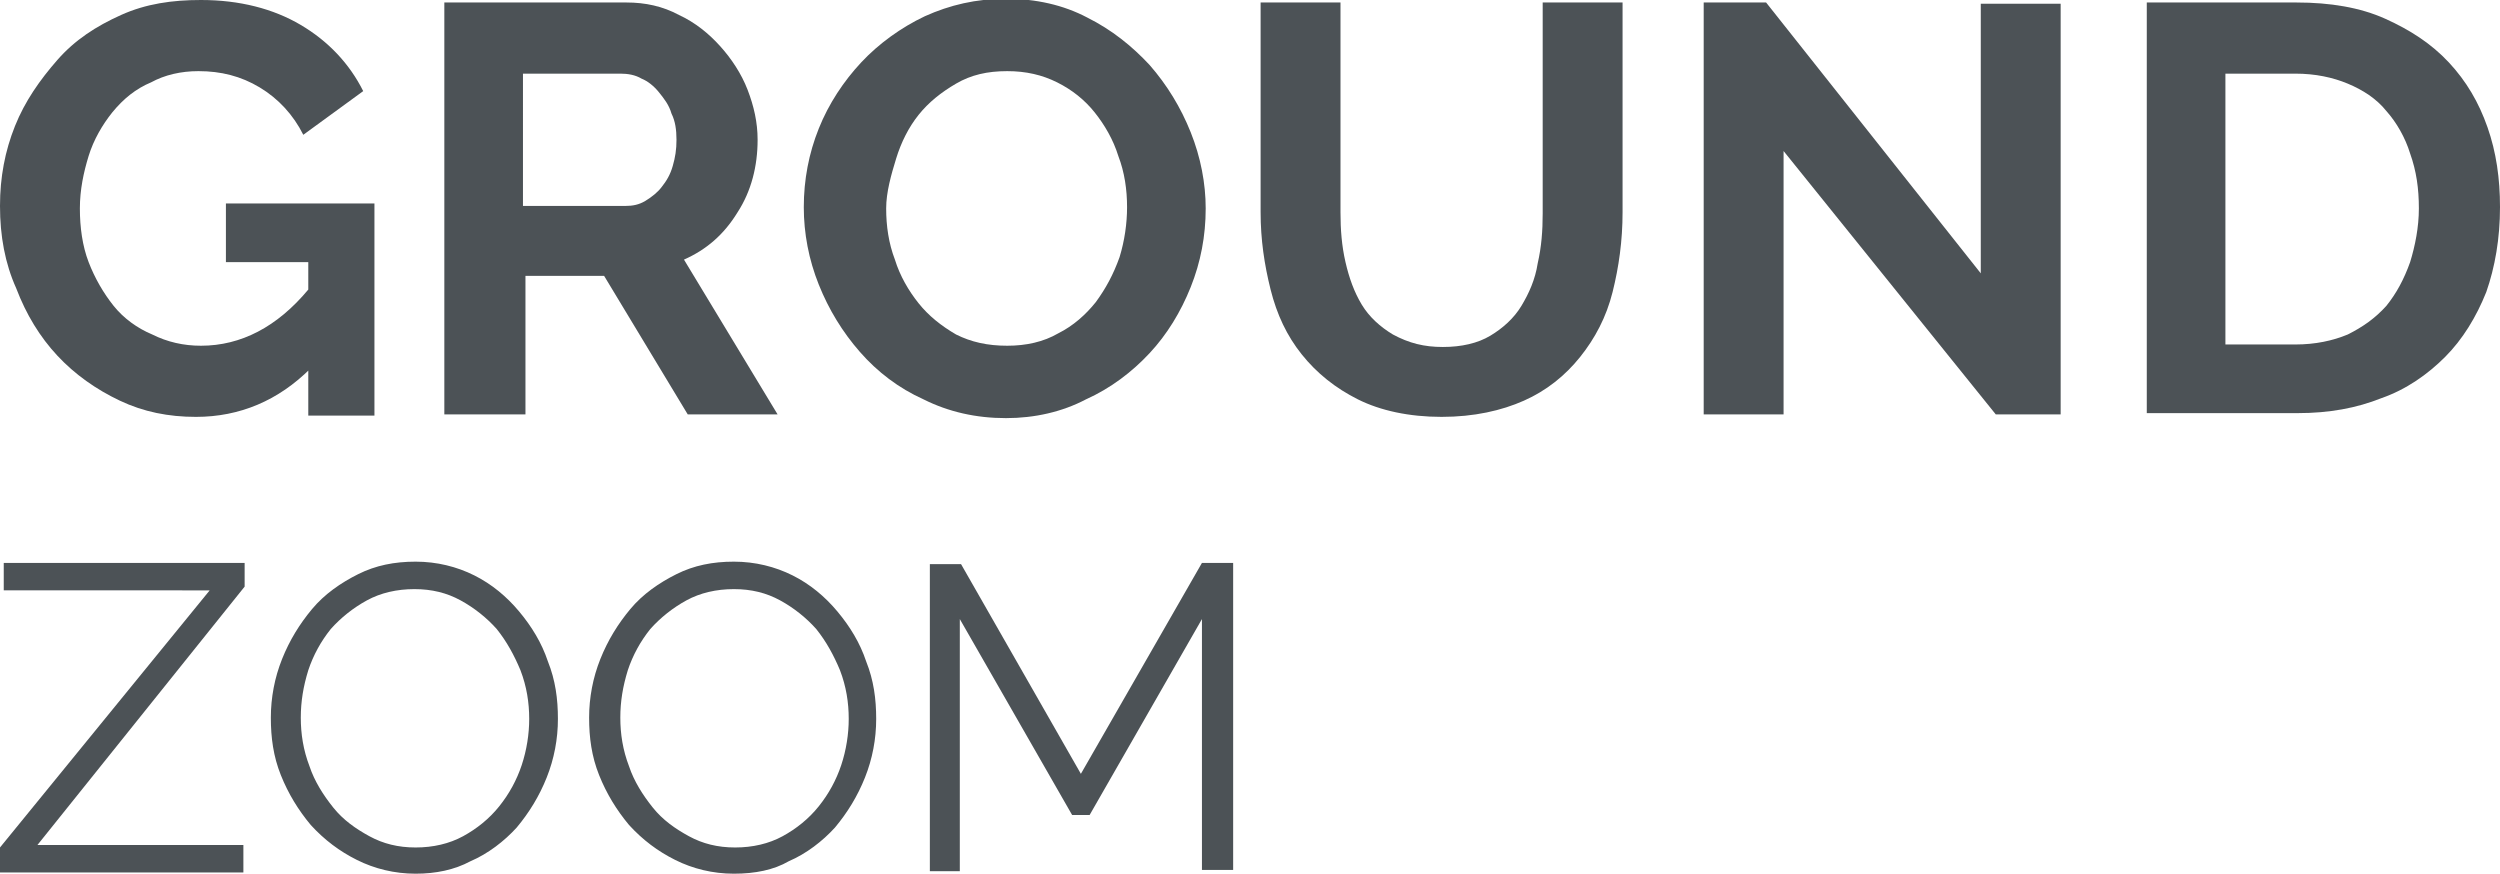
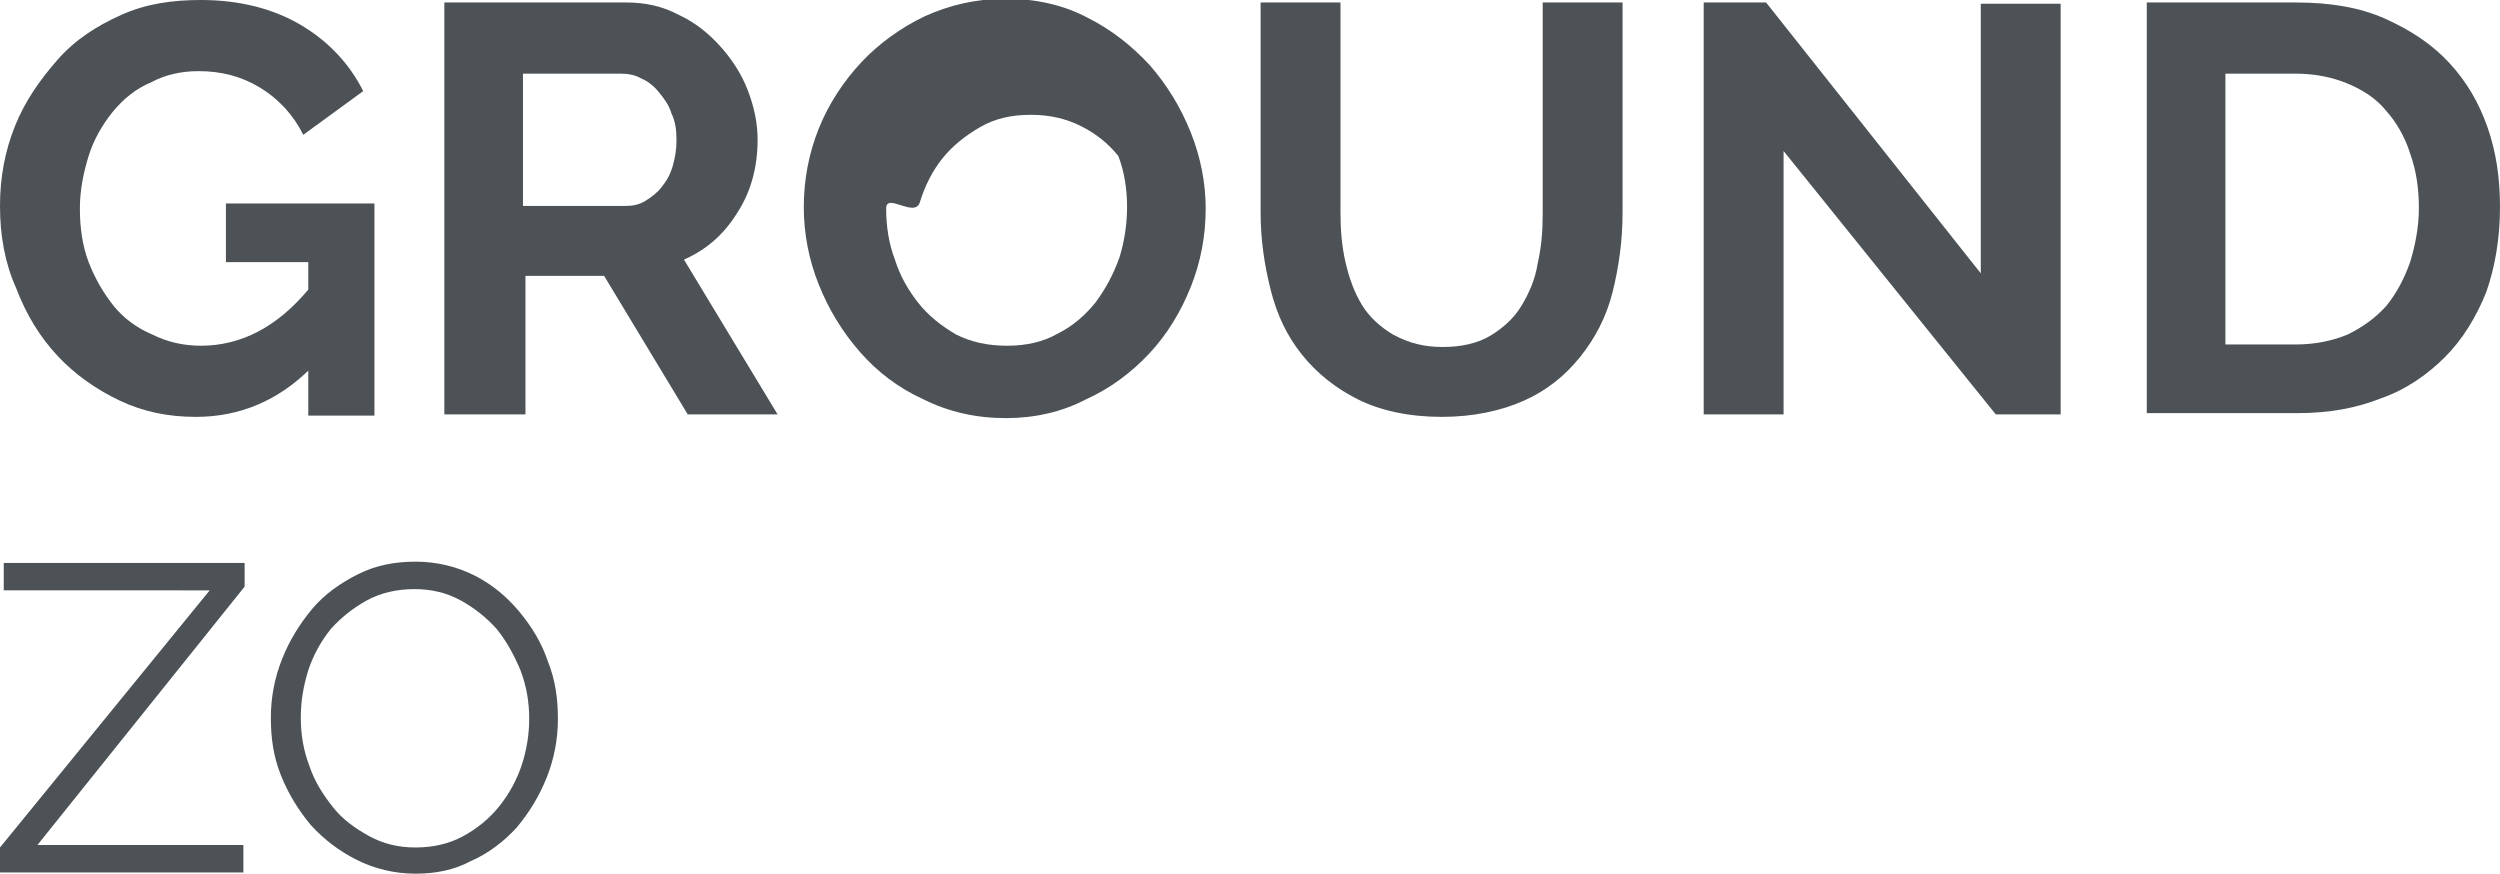
<svg xmlns="http://www.w3.org/2000/svg" version="1.1" id="Слой_1" x="0px" y="0px" viewBox="0 0 200.3 70" style="enable-background:new 0 0 200.3 70;" xml:space="preserve">
  <style type="text/css">
	.st0{enable-background:new    ;}
	.st1{fill:#30343B;}
	.st2{fill:#ACAEB1;}
	.st3{fill:#4C5256;}
	.st4{fill:#FF0019;}
	.st5{fill:#FFFFFF;}
	.st6{opacity:0.5;}
	.st7{fill-rule:evenodd;clip-rule:evenodd;fill:#30343B;}
	.st8{clip-path:url(#SVGID_00000003787012898343536300000002116734544606745473_);}
	.st9{opacity:0.41;}
	.st10{fill:none;}
	.st11{clip-path:url(#SVGID_00000004532945148966730000000015215170196543514549_);}
	.st12{clip-path:url(#SVGID_00000007416945536655240280000001378150780820003516_);}
	.st13{fill:none;stroke:#4C5256;stroke-width:0.75;stroke-miterlimit:22.926;}
	.st14{fill-rule:evenodd;clip-rule:evenodd;fill:none;stroke:#4C5256;stroke-width:0.75;stroke-miterlimit:22.926;}
	.st15{fill-rule:evenodd;clip-rule:evenodd;fill:none;stroke:#1A1A18;stroke-width:0.567;stroke-miterlimit:22.926;}
	.st16{fill-rule:evenodd;clip-rule:evenodd;fill:none;stroke:#3B3A39;stroke-width:0.567;stroke-miterlimit:22.926;}
	.st17{fill-rule:evenodd;clip-rule:evenodd;fill:#FFFFFF;stroke:#3B3A39;stroke-width:0.567;stroke-miterlimit:22.926;}
	
		.st18{fill-rule:evenodd;clip-rule:evenodd;fill:none;stroke:#3B3A39;stroke-width:1.417;stroke-linecap:round;stroke-linejoin:round;stroke-miterlimit:22.926;}
	.st19{fill-rule:evenodd;clip-rule:evenodd;fill:none;stroke:#3B3A39;stroke-width:2.835;stroke-miterlimit:22.926;}
	.st20{fill-rule:evenodd;clip-rule:evenodd;fill:#3B3A39;}
	.st21{fill-rule:evenodd;clip-rule:evenodd;fill:none;stroke:#3B3A39;stroke-width:0.216;stroke-miterlimit:22.926;}
	.st22{fill-rule:evenodd;clip-rule:evenodd;fill:#FFFFFF;stroke:#3B3A39;stroke-width:0.216;stroke-miterlimit:22.926;}
	.st23{fill-rule:evenodd;clip-rule:evenodd;fill:none;stroke:#3B3A39;stroke-width:0.25;stroke-miterlimit:10;}
	
		.st24{fill-rule:evenodd;clip-rule:evenodd;fill:none;stroke:#3B3A39;stroke-width:0.8;stroke-linecap:round;stroke-linejoin:round;stroke-miterlimit:10;}
	.st25{fill-rule:evenodd;clip-rule:evenodd;fill:none;stroke:#485155;stroke-width:1.5;stroke-miterlimit:22.926;}
	.st26{fill-rule:evenodd;clip-rule:evenodd;fill:none;stroke:#485155;stroke-width:1.539;stroke-miterlimit:22.926;}
	.st27{fill-rule:evenodd;clip-rule:evenodd;fill:none;stroke:#4C5256;stroke-width:0.457;stroke-miterlimit:22.926;}
	.st28{fill:none;stroke:#414D53;stroke-width:1.262;stroke-miterlimit:10;}
	.st29{fill:none;stroke:#43525A;stroke-width:0.75;stroke-miterlimit:10;}
	.st30{fill:#43525A;}
</style>
  <g>
    <path class="st3" d="M24.9,29.5c-2.6,2.6-5.7,3.9-9.2,3.9c-2.2,0-4.2-0.4-6.1-1.3c-1.9-0.9-3.6-2.1-5-3.6c-1.4-1.5-2.5-3.3-3.3-5.4   C0.4,21.1,0,18.9,0,16.5c0-2.3,0.4-4.4,1.2-6.4c0.8-2,2-3.7,3.4-5.3s3.1-2.7,5.1-3.6S13.8,0,16.1,0c3.1,0,5.8,0.7,8,2   c2.2,1.3,3.9,3.1,5,5.3l-4.8,3.5c-0.8-1.6-2-2.9-3.5-3.8c-1.5-0.9-3.1-1.3-4.9-1.3c-1.4,0-2.7,0.3-3.8,0.9C10.9,7.1,9.9,7.9,9,9   c-0.8,1-1.5,2.2-1.9,3.5c-0.4,1.3-0.7,2.7-0.7,4.2c0,1.5,0.2,3,0.7,4.3c0.5,1.3,1.2,2.5,2,3.5s1.9,1.8,3.1,2.3   c1.2,0.6,2.5,0.9,3.9,0.9c3.2,0,6.1-1.5,8.6-4.5V21h-6.6v-4.7h11.9v17h-5.3V29.5z" />
    <path class="st3" d="M35.6,33.2v-33h14.6c1.5,0,2.9,0.3,4.2,1c1.3,0.6,2.4,1.5,3.3,2.5c0.9,1,1.7,2.2,2.2,3.5   c0.5,1.3,0.8,2.6,0.8,4c0,2.1-0.5,4.1-1.6,5.8c-1.1,1.8-2.5,3-4.3,3.8l7.5,12.4h-7.2l-6.7-11.1h-6.3v11.1H35.6z M42.1,16.5h8   c0.6,0,1.1-0.1,1.6-0.4c0.5-0.3,1-0.7,1.3-1.1c0.4-0.5,0.7-1,0.9-1.7c0.2-0.7,0.3-1.3,0.3-2.1c0-0.8-0.1-1.5-0.4-2.1   c-0.2-0.7-0.6-1.2-1-1.7c-0.4-0.5-0.9-0.9-1.4-1.1c-0.5-0.3-1.1-0.4-1.7-0.4h-7.8V16.5z" />
-     <path class="st3" d="M80.6,33.5C78.2,33.5,76,33,74,32c-2-0.9-3.7-2.2-5.1-3.8c-1.4-1.6-2.5-3.4-3.3-5.4c-0.8-2-1.2-4.1-1.2-6.2   c0-2.2,0.4-4.3,1.2-6.3s2-3.8,3.4-5.3s3.2-2.8,5.1-3.7c2-0.9,4.1-1.4,6.5-1.4c2.4,0,4.6,0.5,6.5,1.5c2,1,3.6,2.3,5,3.8   c1.4,1.6,2.5,3.4,3.3,5.4c0.8,2,1.2,4.1,1.2,6.1c0,2.2-0.4,4.3-1.2,6.3c-0.8,2-1.9,3.8-3.3,5.3c-1.4,1.5-3.1,2.8-5.1,3.7   C85.1,33,82.9,33.5,80.6,33.5z M71,16.7c0,1.4,0.2,2.8,0.7,4.1c0.4,1.3,1.1,2.5,1.9,3.5c0.8,1,1.8,1.8,3,2.5   c1.2,0.6,2.5,0.9,4.1,0.9c1.5,0,2.9-0.3,4.1-1c1.2-0.6,2.2-1.5,3-2.5c0.8-1.1,1.4-2.2,1.9-3.6c0.4-1.3,0.6-2.7,0.6-4   c0-1.4-0.2-2.8-0.7-4.1c-0.4-1.3-1.1-2.5-1.9-3.5c-0.8-1-1.8-1.8-3-2.4c-1.2-0.6-2.5-0.9-4-0.9c-1.6,0-2.9,0.3-4.1,1   s-2.2,1.5-3,2.5s-1.4,2.2-1.8,3.5S71,15.4,71,16.7z" />
+     <path class="st3" d="M80.6,33.5C78.2,33.5,76,33,74,32c-2-0.9-3.7-2.2-5.1-3.8c-1.4-1.6-2.5-3.4-3.3-5.4c-0.8-2-1.2-4.1-1.2-6.2   c0-2.2,0.4-4.3,1.2-6.3s2-3.8,3.4-5.3s3.2-2.8,5.1-3.7c2-0.9,4.1-1.4,6.5-1.4c2.4,0,4.6,0.5,6.5,1.5c2,1,3.6,2.3,5,3.8   c1.4,1.6,2.5,3.4,3.3,5.4c0.8,2,1.2,4.1,1.2,6.1c0,2.2-0.4,4.3-1.2,6.3c-0.8,2-1.9,3.8-3.3,5.3c-1.4,1.5-3.1,2.8-5.1,3.7   C85.1,33,82.9,33.5,80.6,33.5z M71,16.7c0,1.4,0.2,2.8,0.7,4.1c0.4,1.3,1.1,2.5,1.9,3.5c0.8,1,1.8,1.8,3,2.5   c1.2,0.6,2.5,0.9,4.1,0.9c1.5,0,2.9-0.3,4.1-1c1.2-0.6,2.2-1.5,3-2.5c0.8-1.1,1.4-2.2,1.9-3.6c0.4-1.3,0.6-2.7,0.6-4   c0-1.4-0.2-2.8-0.7-4.1c-0.8-1-1.8-1.8-3-2.4c-1.2-0.6-2.5-0.9-4-0.9c-1.6,0-2.9,0.3-4.1,1   s-2.2,1.5-3,2.5s-1.4,2.2-1.8,3.5S71,15.4,71,16.7z" />
    <path class="st3" d="M115.6,27.8c1.5,0,2.8-0.3,3.8-0.9c1-0.6,1.9-1.4,2.5-2.4c0.6-1,1.1-2.1,1.3-3.4c0.3-1.3,0.4-2.6,0.4-4V0.2   h6.4v16.8c0,2.3-0.3,4.4-0.8,6.4c-0.5,2-1.4,3.7-2.6,5.2c-1.2,1.5-2.7,2.7-4.5,3.5s-4,1.3-6.6,1.3c-2.6,0-4.9-0.5-6.7-1.4   c-1.8-0.9-3.3-2.1-4.5-3.6s-2-3.2-2.5-5.2c-0.5-2-0.8-4-0.8-6.2V0.2h6.4v16.8c0,1.4,0.1,2.7,0.4,4c0.3,1.3,0.7,2.4,1.3,3.4   c0.6,1,1.5,1.8,2.5,2.4C112.9,27.5,114.1,27.8,115.6,27.8z" />
    <path class="st3" d="M142.9,12.1v21.1h-6.4v-33h5l17.2,21.7V0.3h6.4v32.9h-5.2L142.9,12.1z" />
    <path class="st3" d="M172,33.2v-33h12c2.7,0,5.1,0.4,7.1,1.3c2,0.9,3.7,2,5.1,3.5c1.4,1.5,2.4,3.2,3.1,5.2c0.7,2,1,4.1,1,6.4   c0,2.5-0.4,4.8-1.1,6.8c-0.8,2-1.9,3.8-3.3,5.2c-1.4,1.4-3.1,2.6-5.1,3.3c-2,0.8-4.2,1.2-6.7,1.2H172z M193.8,16.7   c0-1.6-0.2-3-0.7-4.4c-0.4-1.3-1.1-2.5-1.9-3.4c-0.8-1-1.9-1.7-3.1-2.2c-1.2-0.5-2.6-0.8-4.2-0.8h-5.6v21.7h5.6   c1.6,0,3-0.3,4.2-0.8c1.2-0.6,2.2-1.3,3.1-2.3c0.8-1,1.4-2.1,1.9-3.5C193.5,19.7,193.8,18.2,193.8,16.7z" />
  </g>
  <g>
    <path class="st3" d="M0,67.9l16.8-20.6H0.3v-2.2h19.3v1.9L3,67.7h16.5v2.2H0V67.9z" />
    <path class="st3" d="M33.3,70c-1.7,0-3.3-0.4-4.7-1.1c-1.4-0.7-2.6-1.6-3.7-2.8c-1-1.2-1.8-2.5-2.4-4c-0.6-1.5-0.8-3-0.8-4.6   c0-1.6,0.3-3.2,0.9-4.7c0.6-1.5,1.4-2.8,2.4-4c1-1.2,2.3-2.1,3.7-2.8c1.4-0.7,2.9-1,4.6-1c1.7,0,3.3,0.4,4.7,1.1   c1.4,0.7,2.6,1.7,3.6,2.9c1,1.2,1.8,2.5,2.3,4c0.6,1.5,0.8,3,0.8,4.6c0,1.6-0.3,3.2-0.9,4.7c-0.6,1.5-1.4,2.8-2.4,4   c-1,1.1-2.3,2.1-3.7,2.7C36.4,69.7,34.9,70,33.3,70z M24.1,57.5c0,1.3,0.2,2.6,0.7,3.9c0.4,1.2,1.1,2.3,1.9,3.3   c0.8,1,1.8,1.7,2.9,2.3c1.1,0.6,2.3,0.9,3.7,0.9c1.4,0,2.7-0.3,3.8-0.9c1.1-0.6,2.1-1.4,2.9-2.4c0.8-1,1.4-2.1,1.8-3.3   c0.4-1.2,0.6-2.5,0.6-3.7c0-1.3-0.2-2.6-0.7-3.9c-0.5-1.2-1.1-2.3-1.9-3.3c-0.8-0.9-1.8-1.7-2.9-2.3c-1.1-0.6-2.3-0.9-3.7-0.9   c-1.4,0-2.7,0.3-3.8,0.9c-1.1,0.6-2.1,1.4-2.9,2.3c-0.8,1-1.4,2.1-1.8,3.3C24.3,55,24.1,56.2,24.1,57.5z" />
-     <path class="st3" d="M58.8,70c-1.7,0-3.3-0.4-4.7-1.1c-1.4-0.7-2.6-1.6-3.7-2.8c-1-1.2-1.8-2.5-2.4-4c-0.6-1.5-0.8-3-0.8-4.6   c0-1.6,0.3-3.2,0.9-4.7c0.6-1.5,1.4-2.8,2.4-4c1-1.2,2.3-2.1,3.7-2.8c1.4-0.7,2.9-1,4.6-1c1.7,0,3.3,0.4,4.7,1.1   c1.4,0.7,2.6,1.7,3.6,2.9c1,1.2,1.8,2.5,2.3,4c0.6,1.5,0.8,3,0.8,4.6c0,1.6-0.3,3.2-0.9,4.7c-0.6,1.5-1.4,2.8-2.4,4   c-1,1.1-2.3,2.1-3.7,2.7C62,69.7,60.5,70,58.8,70z M49.7,57.5c0,1.3,0.2,2.6,0.7,3.9c0.4,1.2,1.1,2.3,1.9,3.3   c0.8,1,1.8,1.7,2.9,2.3c1.1,0.6,2.3,0.9,3.7,0.9c1.4,0,2.7-0.3,3.8-0.9c1.1-0.6,2.1-1.4,2.9-2.4s1.4-2.1,1.8-3.3   c0.4-1.2,0.6-2.5,0.6-3.7c0-1.3-0.2-2.6-0.7-3.9c-0.5-1.2-1.1-2.3-1.9-3.3c-0.8-0.9-1.8-1.7-2.9-2.3c-1.1-0.6-2.3-0.9-3.7-0.9   c-1.4,0-2.7,0.3-3.8,0.9c-1.1,0.6-2.1,1.4-2.9,2.3c-0.8,1-1.4,2.1-1.8,3.3C49.9,55,49.7,56.2,49.7,57.5z" />
-     <path class="st3" d="M96.3,69.8V49.6l-9,15.7h-1.4l-9-15.7v20.2h-2.4V45.2H77L86.6,62l9.7-16.9h2.5v24.6H96.3z" />
  </g>
</svg>